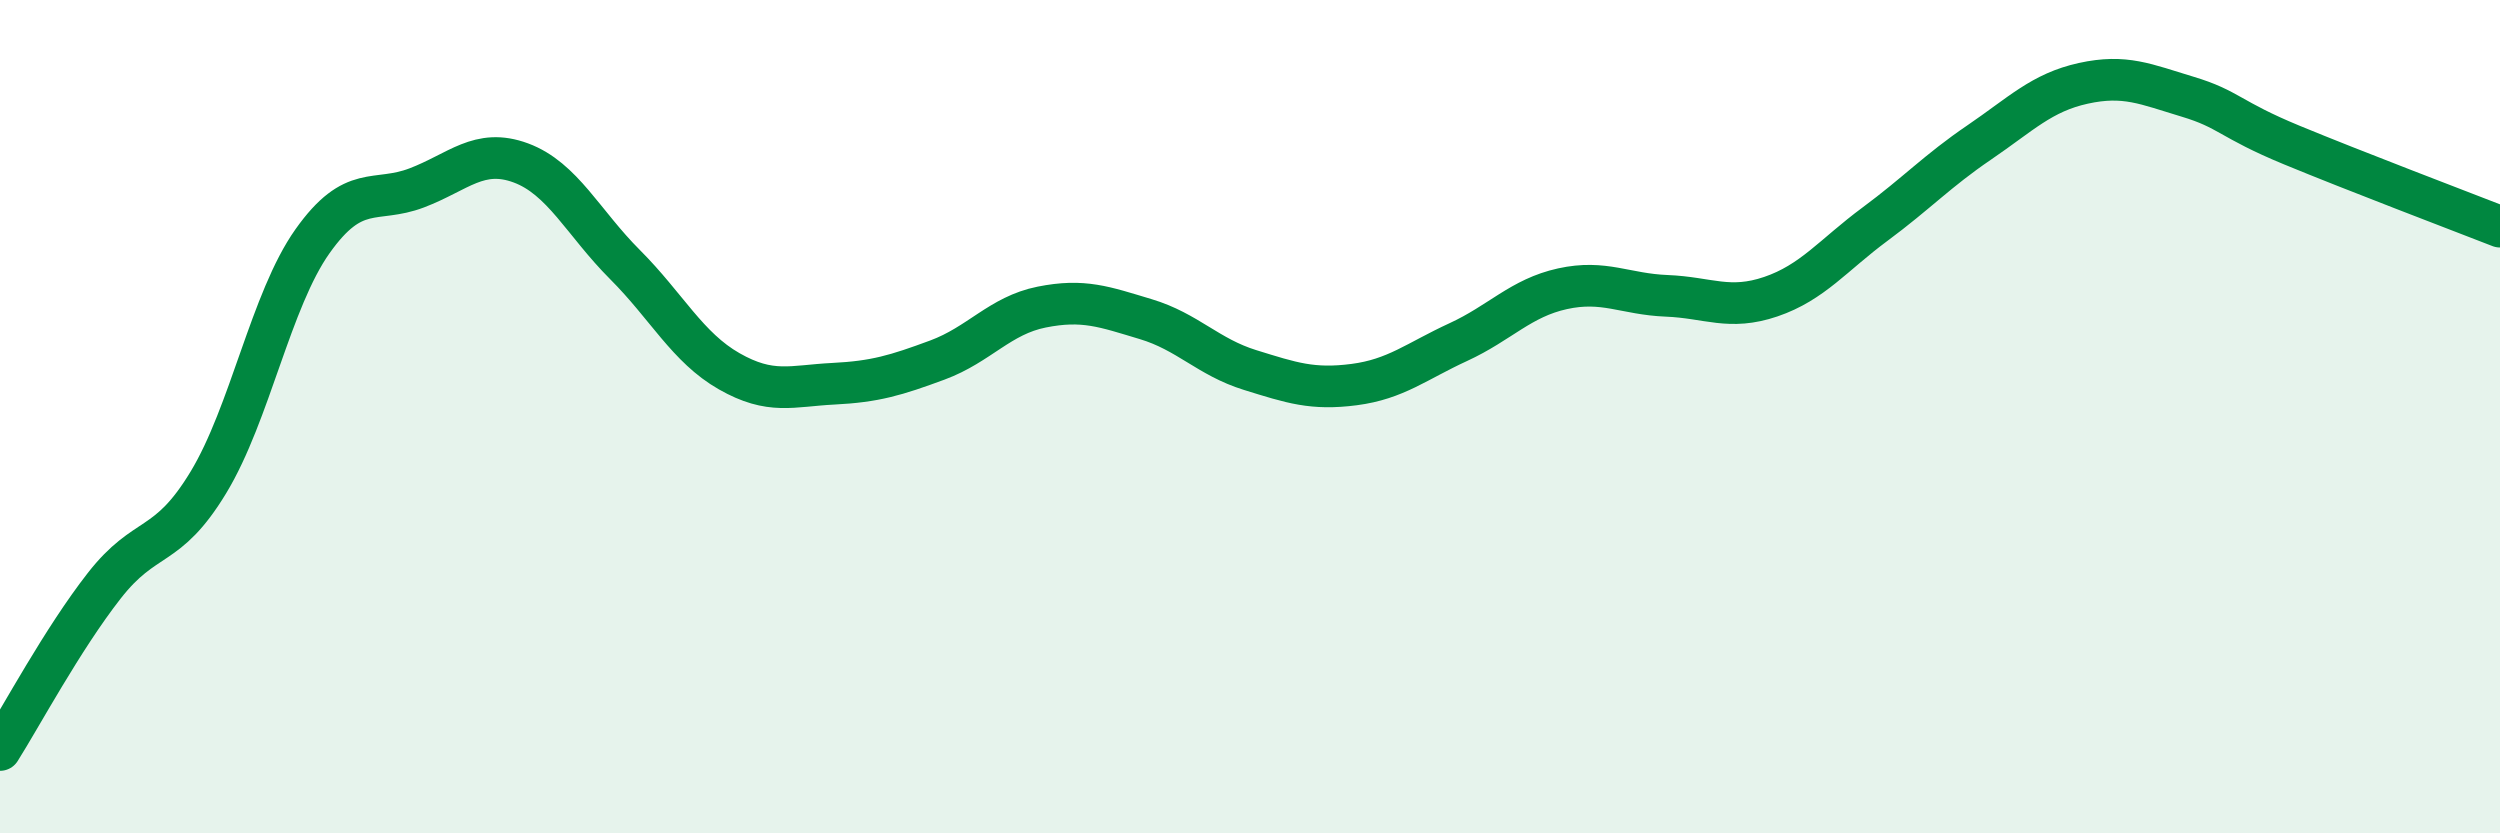
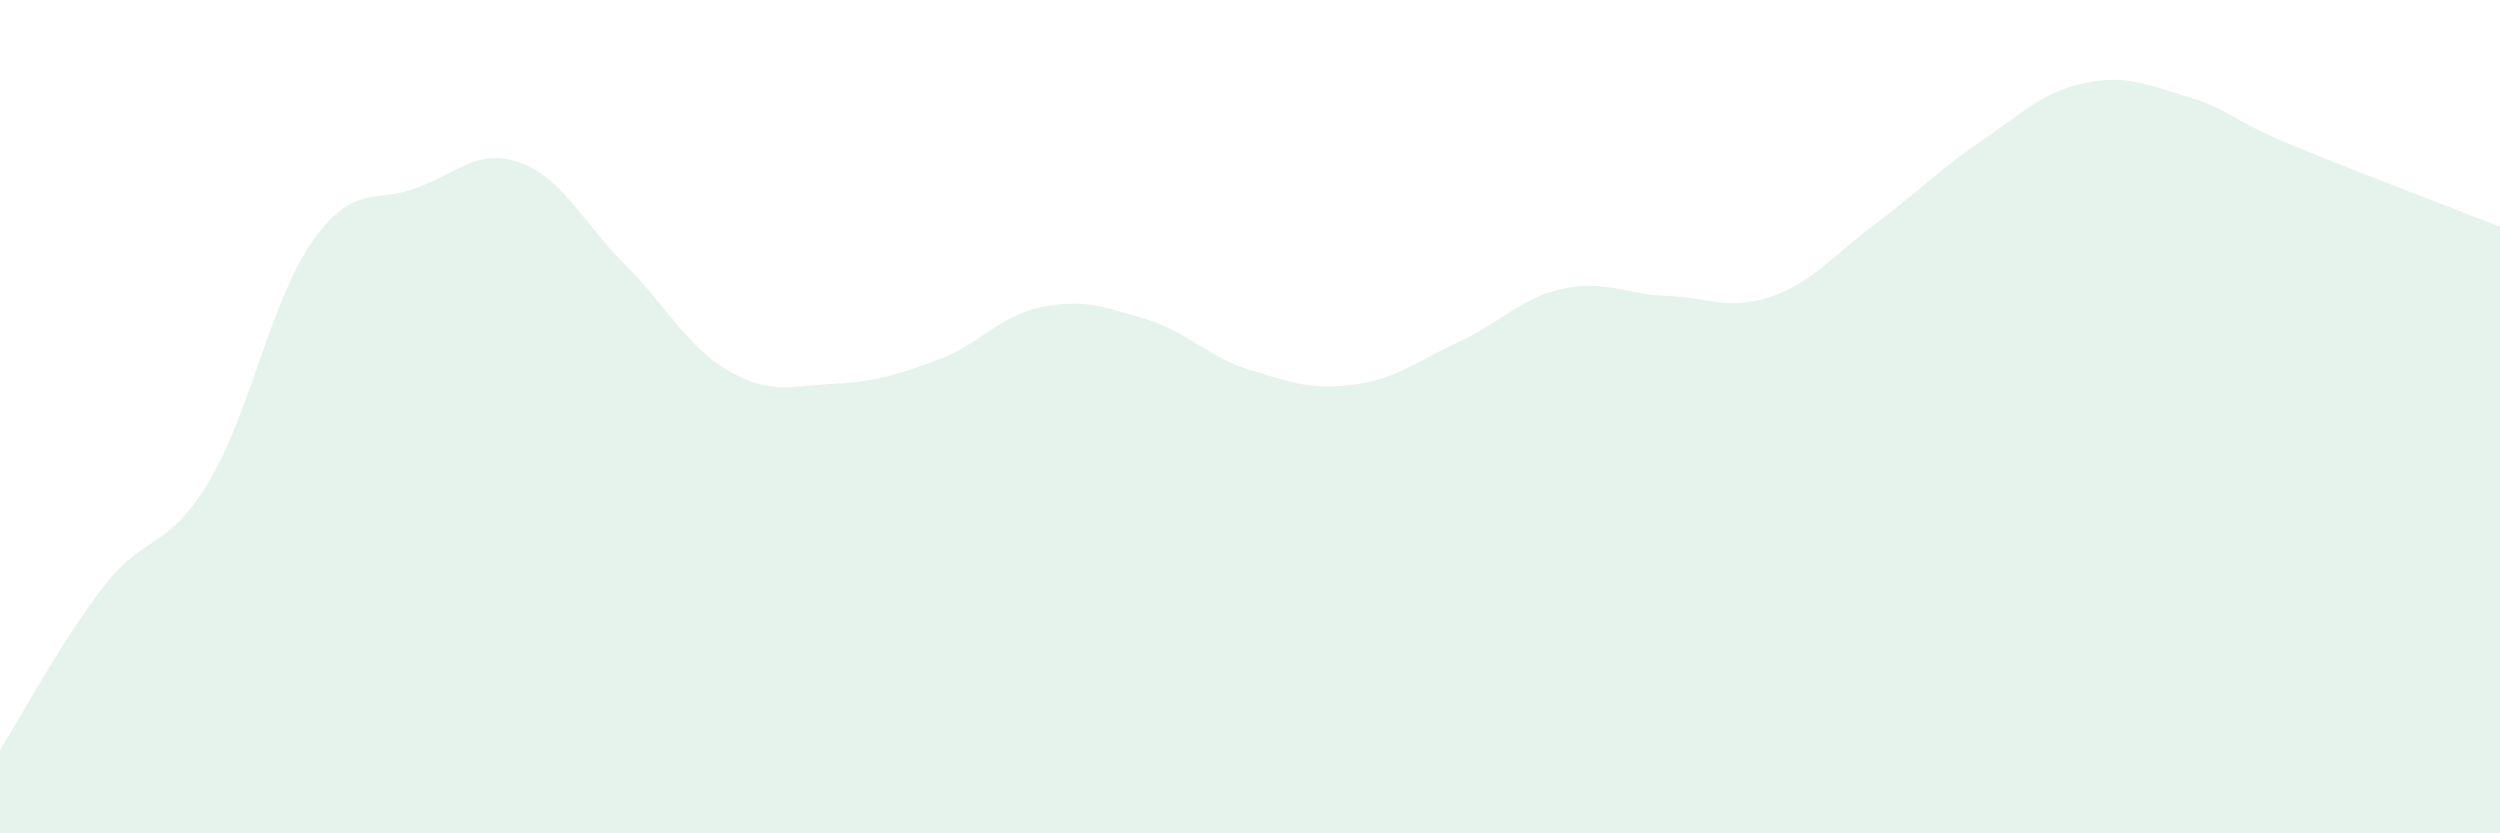
<svg xmlns="http://www.w3.org/2000/svg" width="60" height="20" viewBox="0 0 60 20">
  <path d="M 0,18 C 0.5,17.21 1.5,15.34 2.5,14.06 C 3.5,12.78 4,13.23 5,11.58 C 6,9.93 6.5,7.2 7.5,5.79 C 8.5,4.38 9,4.89 10,4.51 C 11,4.13 11.5,3.54 12.5,3.91 C 13.5,4.28 14,5.35 15,6.35 C 16,7.35 16.5,8.34 17.5,8.91 C 18.5,9.48 19,9.26 20,9.21 C 21,9.16 21.5,9.01 22.5,8.64 C 23.5,8.27 24,7.57 25,7.37 C 26,7.17 26.5,7.36 27.5,7.66 C 28.5,7.96 29,8.57 30,8.88 C 31,9.19 31.5,9.36 32.5,9.23 C 33.5,9.1 34,8.67 35,8.21 C 36,7.75 36.5,7.15 37.5,6.93 C 38.5,6.71 39,7.06 40,7.1 C 41,7.14 41.5,7.46 42.5,7.12 C 43.5,6.78 44,6.12 45,5.38 C 46,4.64 46.5,4.1 47.5,3.42 C 48.5,2.74 49,2.22 50,2 C 51,1.78 51.5,2.02 52.5,2.32 C 53.5,2.62 53.5,2.86 55,3.48 C 56.5,4.1 59,5.05 60,5.44L60 20L0 20Z" fill="#008740" opacity="0.1" stroke-linecap="round" stroke-linejoin="round" />
-   <path d="M 0,18 C 0.5,17.21 1.5,15.34 2.5,14.06 C 3.5,12.78 4,13.23 5,11.58 C 6,9.93 6.5,7.2 7.5,5.79 C 8.5,4.38 9,4.89 10,4.51 C 11,4.13 11.5,3.54 12.5,3.91 C 13.5,4.28 14,5.35 15,6.35 C 16,7.35 16.5,8.34 17.5,8.91 C 18.5,9.48 19,9.26 20,9.21 C 21,9.16 21.5,9.01 22.5,8.64 C 23.5,8.27 24,7.57 25,7.37 C 26,7.17 26.5,7.36 27.5,7.66 C 28.5,7.96 29,8.57 30,8.88 C 31,9.19 31.5,9.36 32.5,9.23 C 33.5,9.1 34,8.67 35,8.21 C 36,7.75 36.5,7.15 37.5,6.93 C 38.5,6.71 39,7.06 40,7.1 C 41,7.14 41.5,7.46 42.5,7.12 C 43.5,6.78 44,6.12 45,5.38 C 46,4.64 46.5,4.1 47.5,3.42 C 48.5,2.74 49,2.22 50,2 C 51,1.78 51.5,2.02 52.5,2.32 C 53.5,2.62 53.5,2.86 55,3.48 C 56.5,4.1 59,5.05 60,5.44" stroke="#008740" stroke-width="1" fill="none" stroke-linecap="round" stroke-linejoin="round" />
</svg>